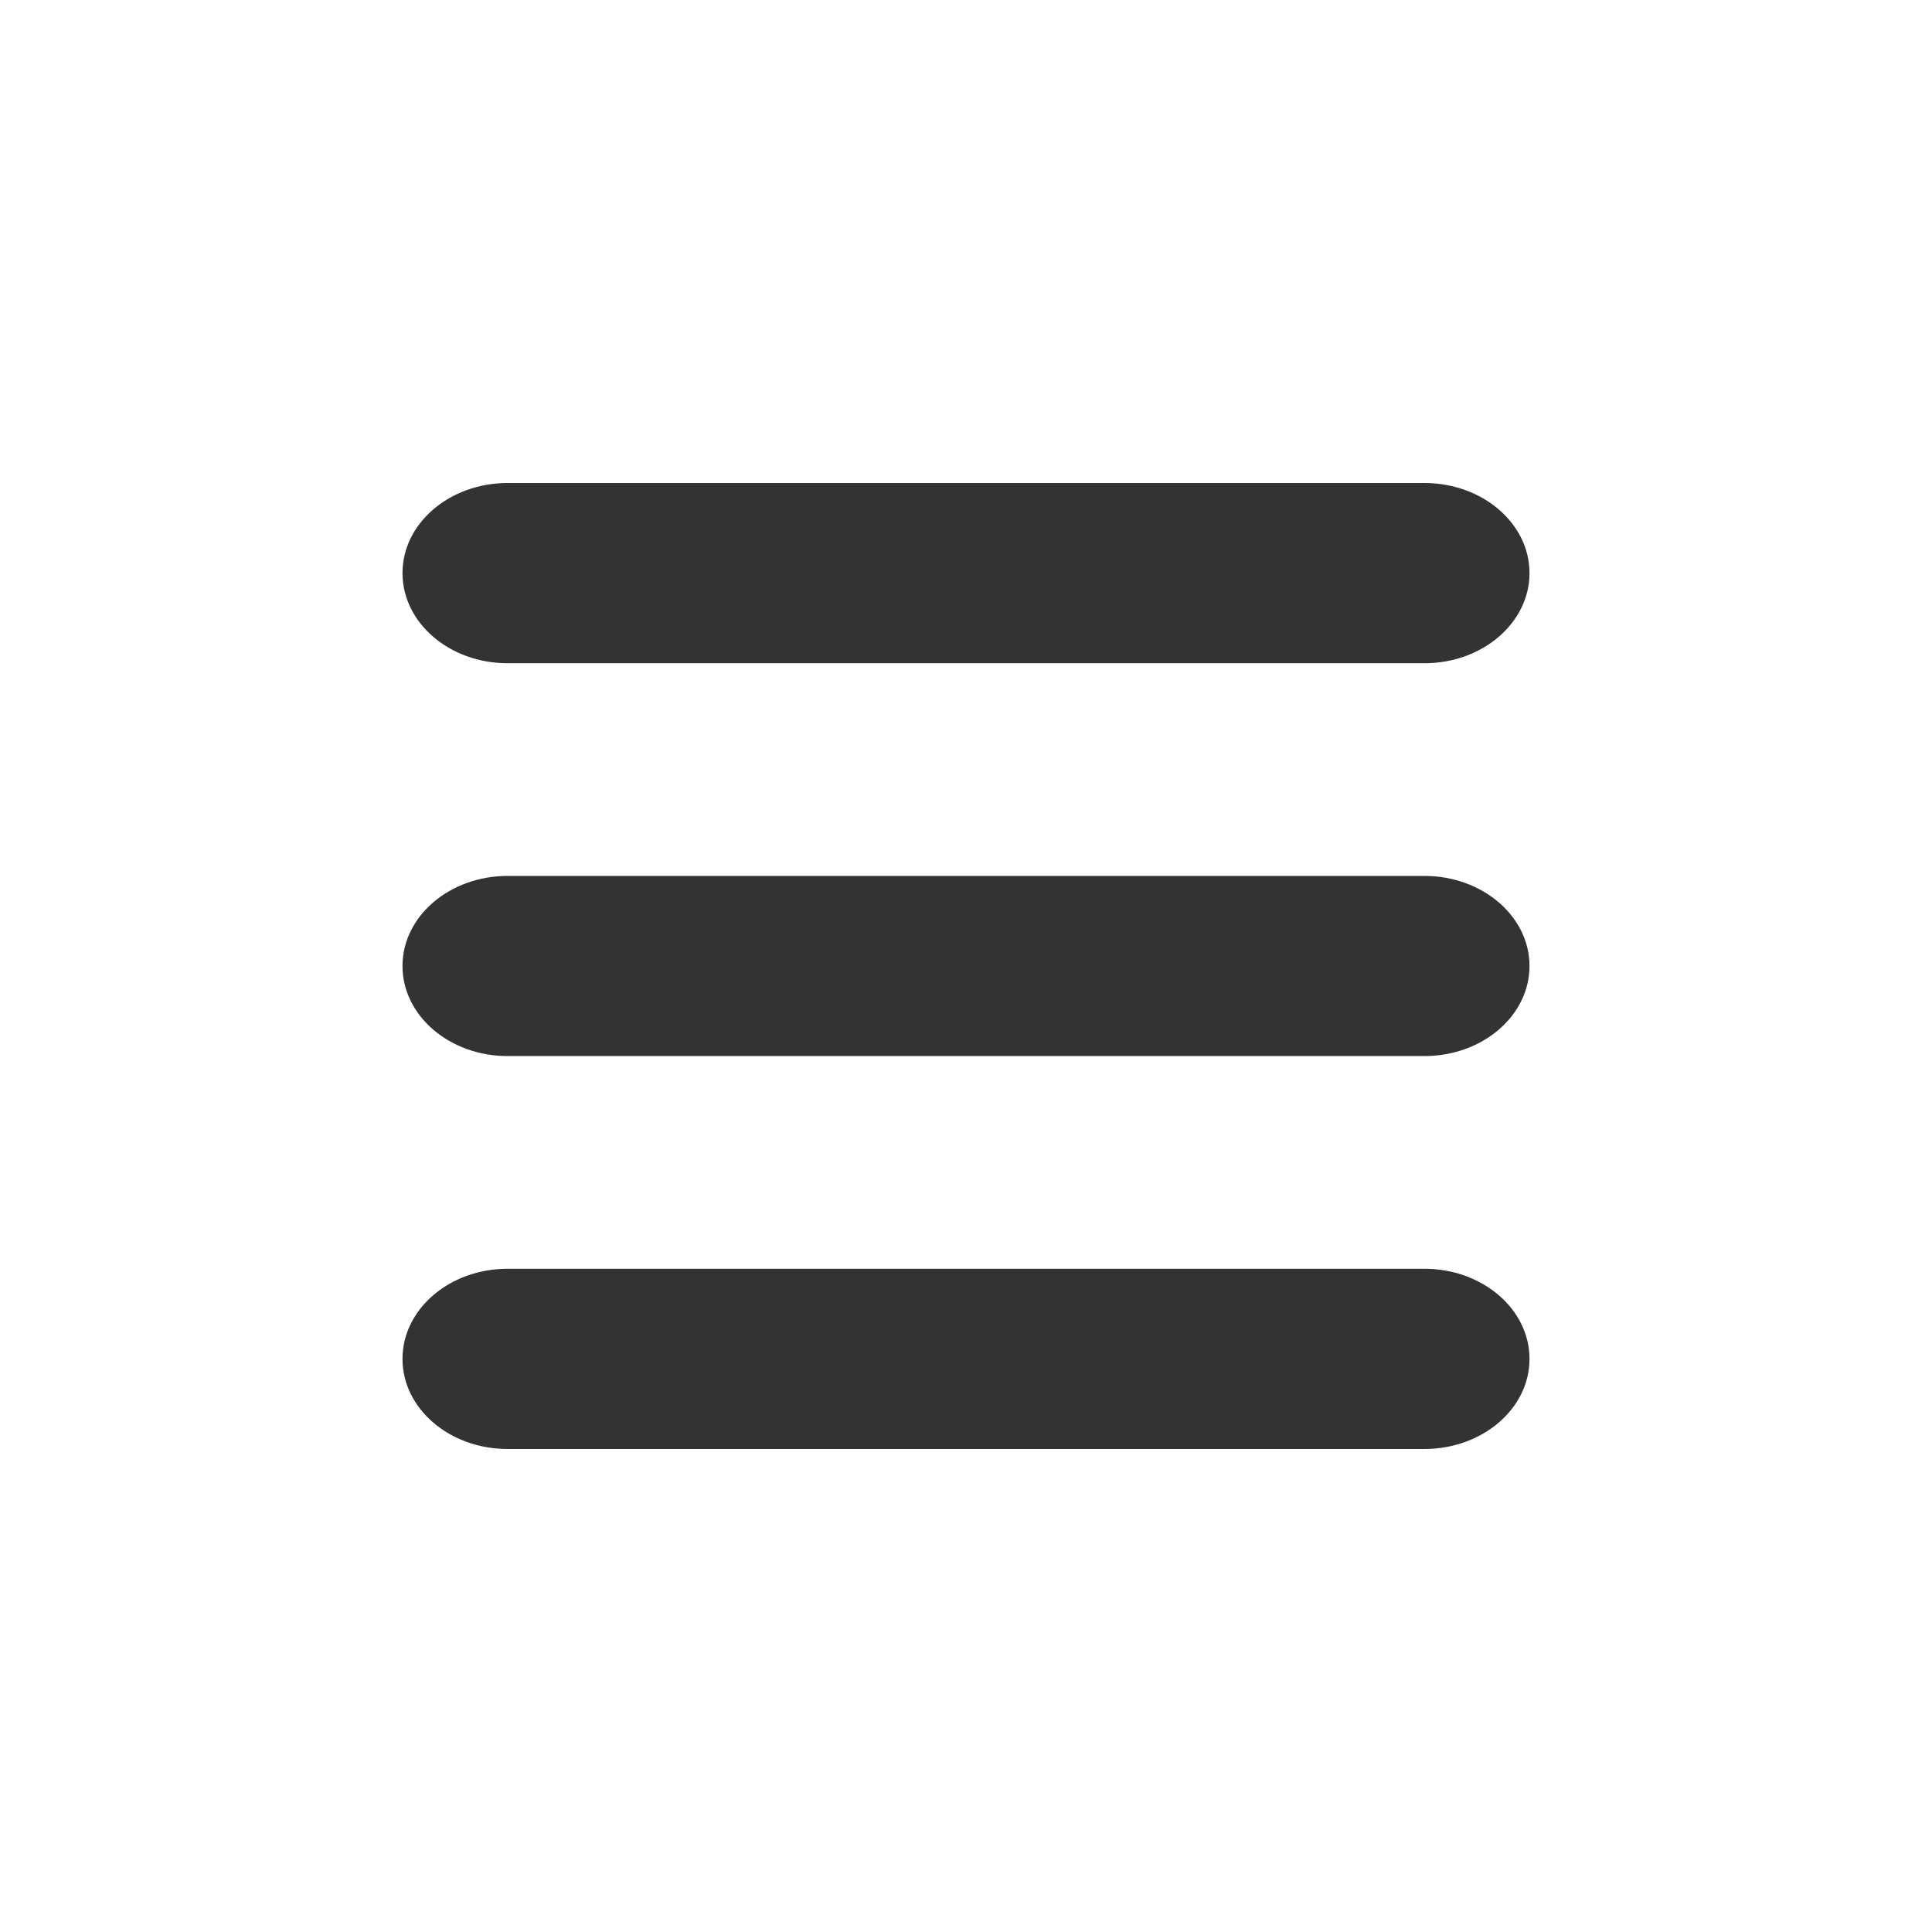
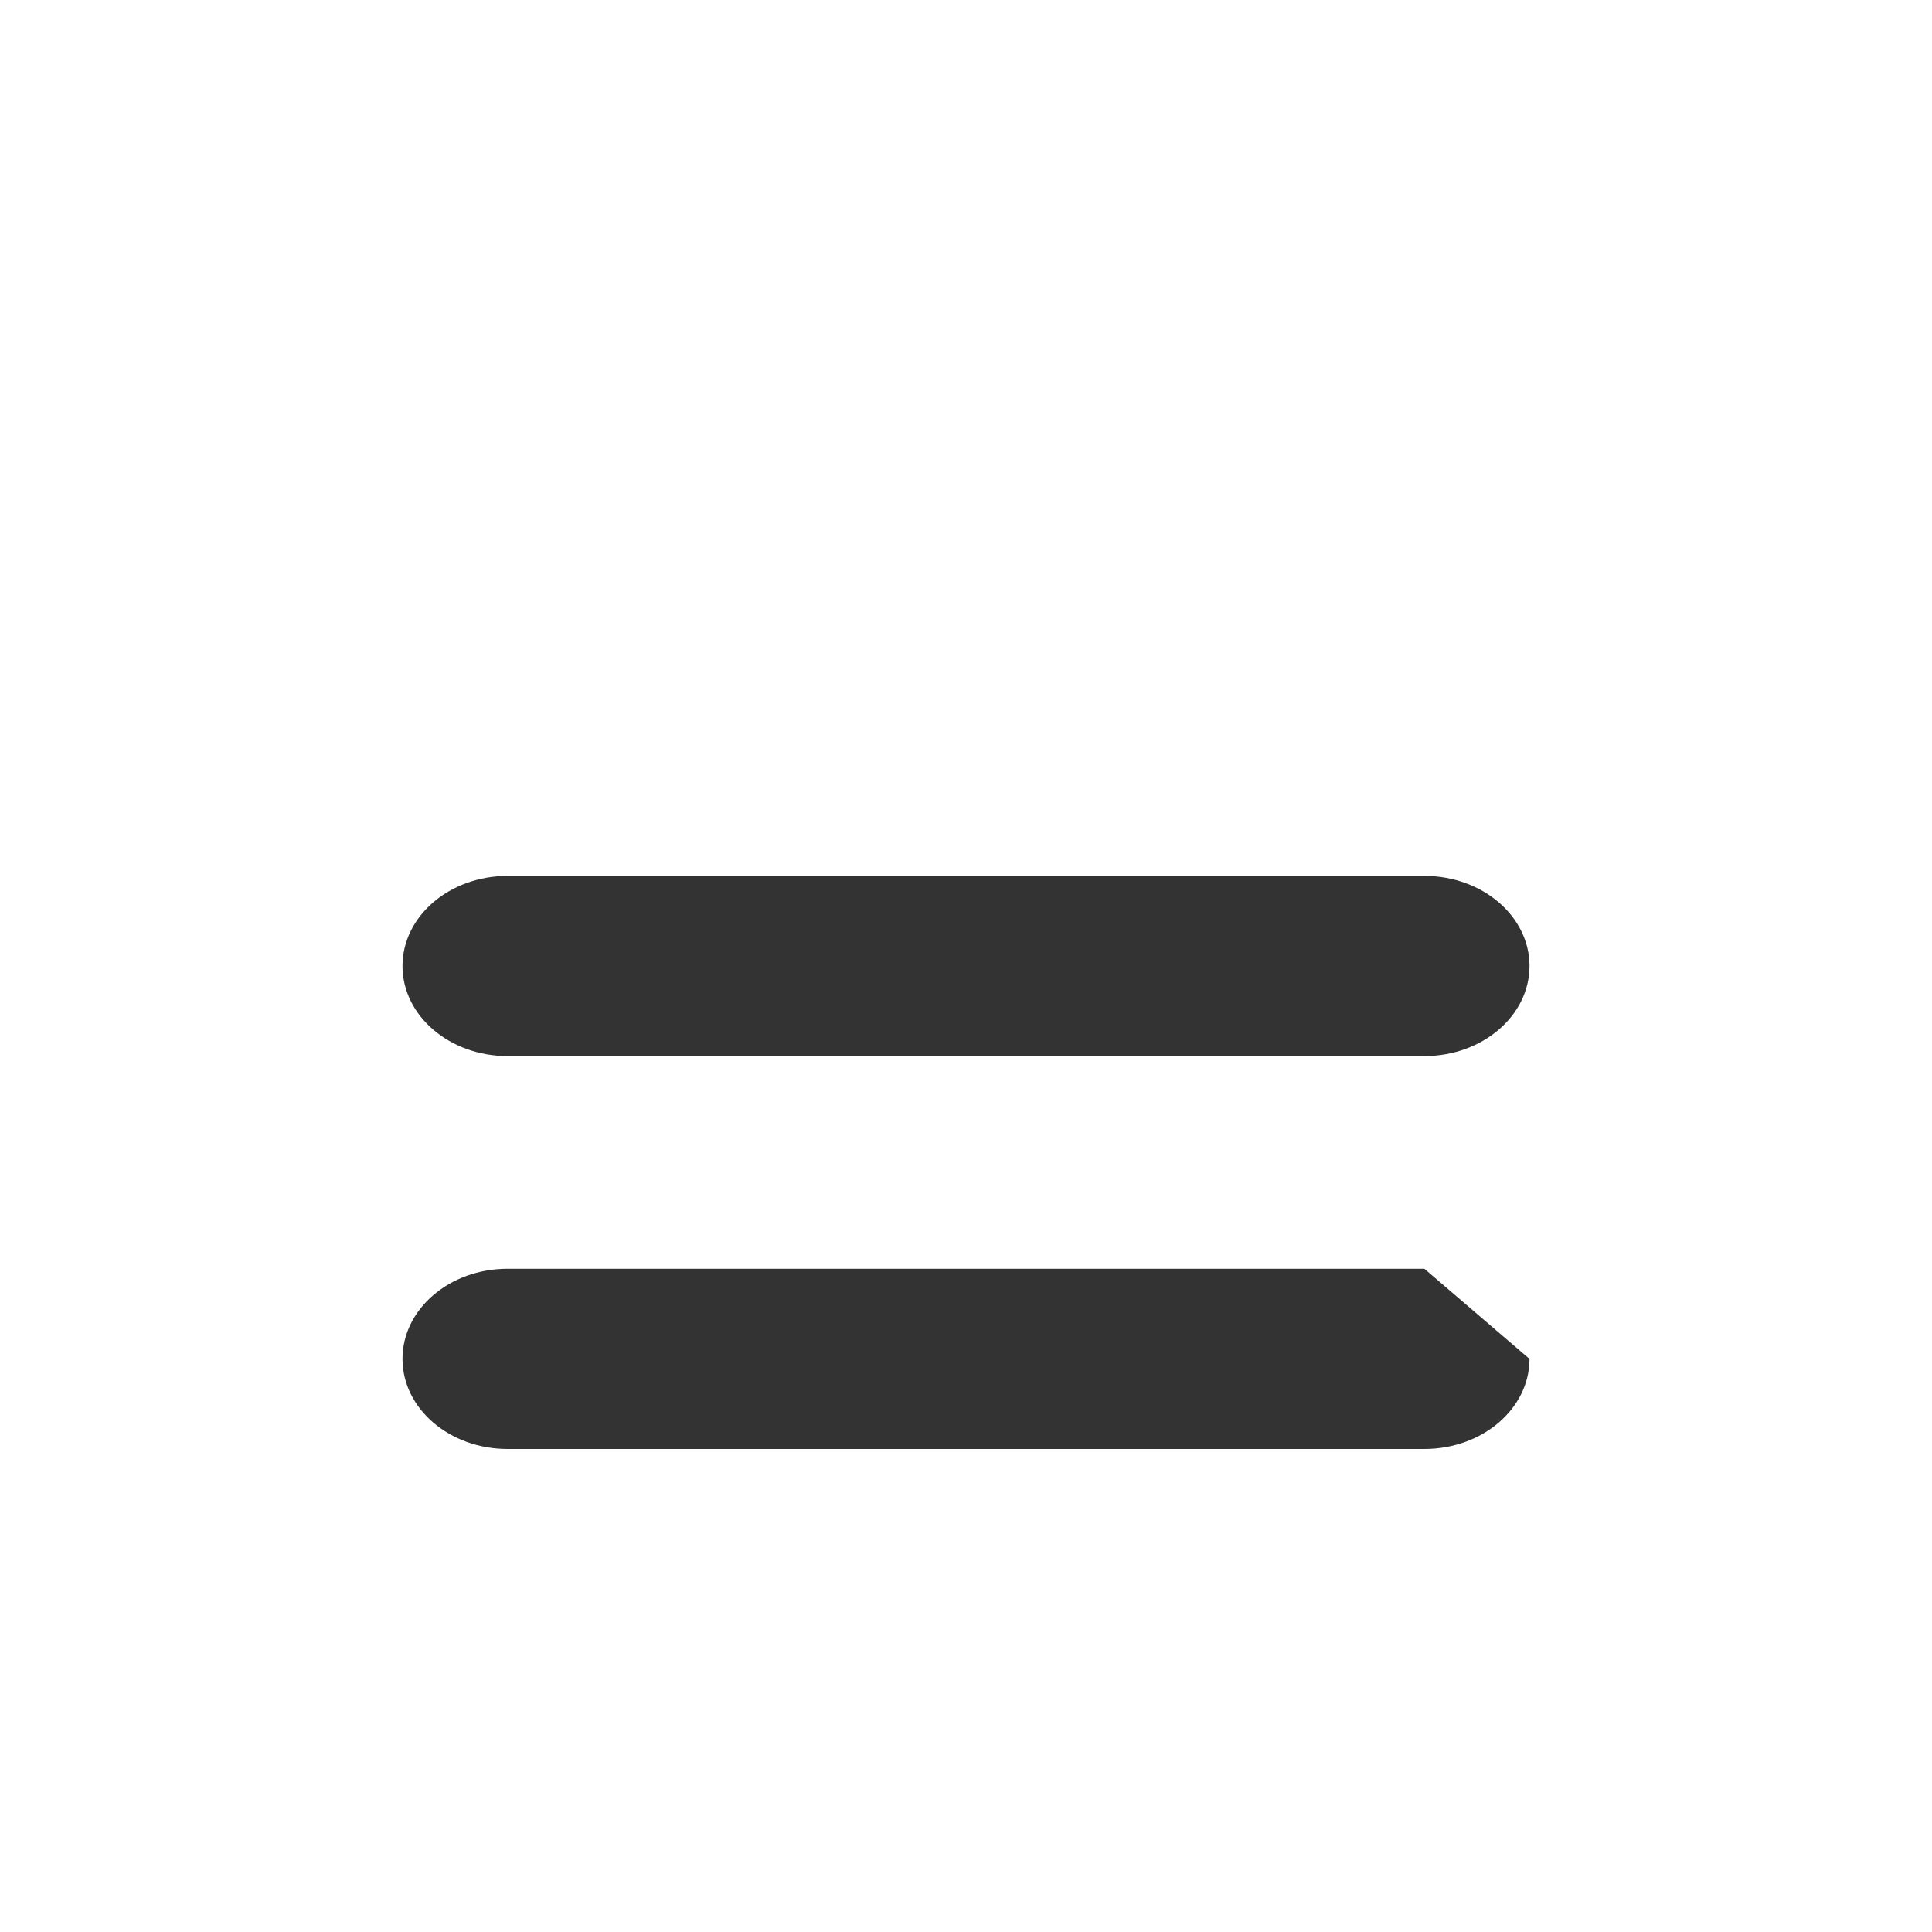
<svg xmlns="http://www.w3.org/2000/svg" width="24" height="24" viewBox="0 0 24 24" fill="none">
-   <path d="M17.694 6H6.306C5.585 6 5 6.501 5 7.119C5 7.738 5.585 8.239 6.306 8.239H17.694C18.415 8.239 19 7.738 19 7.119C19 6.501 18.415 6 17.694 6Z" fill="#333333" />
  <path d="M17.694 10.881H6.306C5.585 10.881 5 11.382 5 12C5 12.618 5.585 13.119 6.306 13.119H17.694C18.415 13.119 19 12.618 19 12C19 11.382 18.415 10.881 17.694 10.881Z" fill="#333333" />
-   <path d="M17.694 15.761H6.306C5.585 15.761 5 16.262 5 16.881C5 17.499 5.585 18 6.306 18H17.694C18.415 18 19 17.499 19 16.881C19 16.262 18.415 15.761 17.694 15.761Z" fill="#333333" />
+   <path d="M17.694 15.761H6.306C5.585 15.761 5 16.262 5 16.881C5 17.499 5.585 18 6.306 18H17.694C18.415 18 19 17.499 19 16.881Z" fill="#333333" />
</svg>